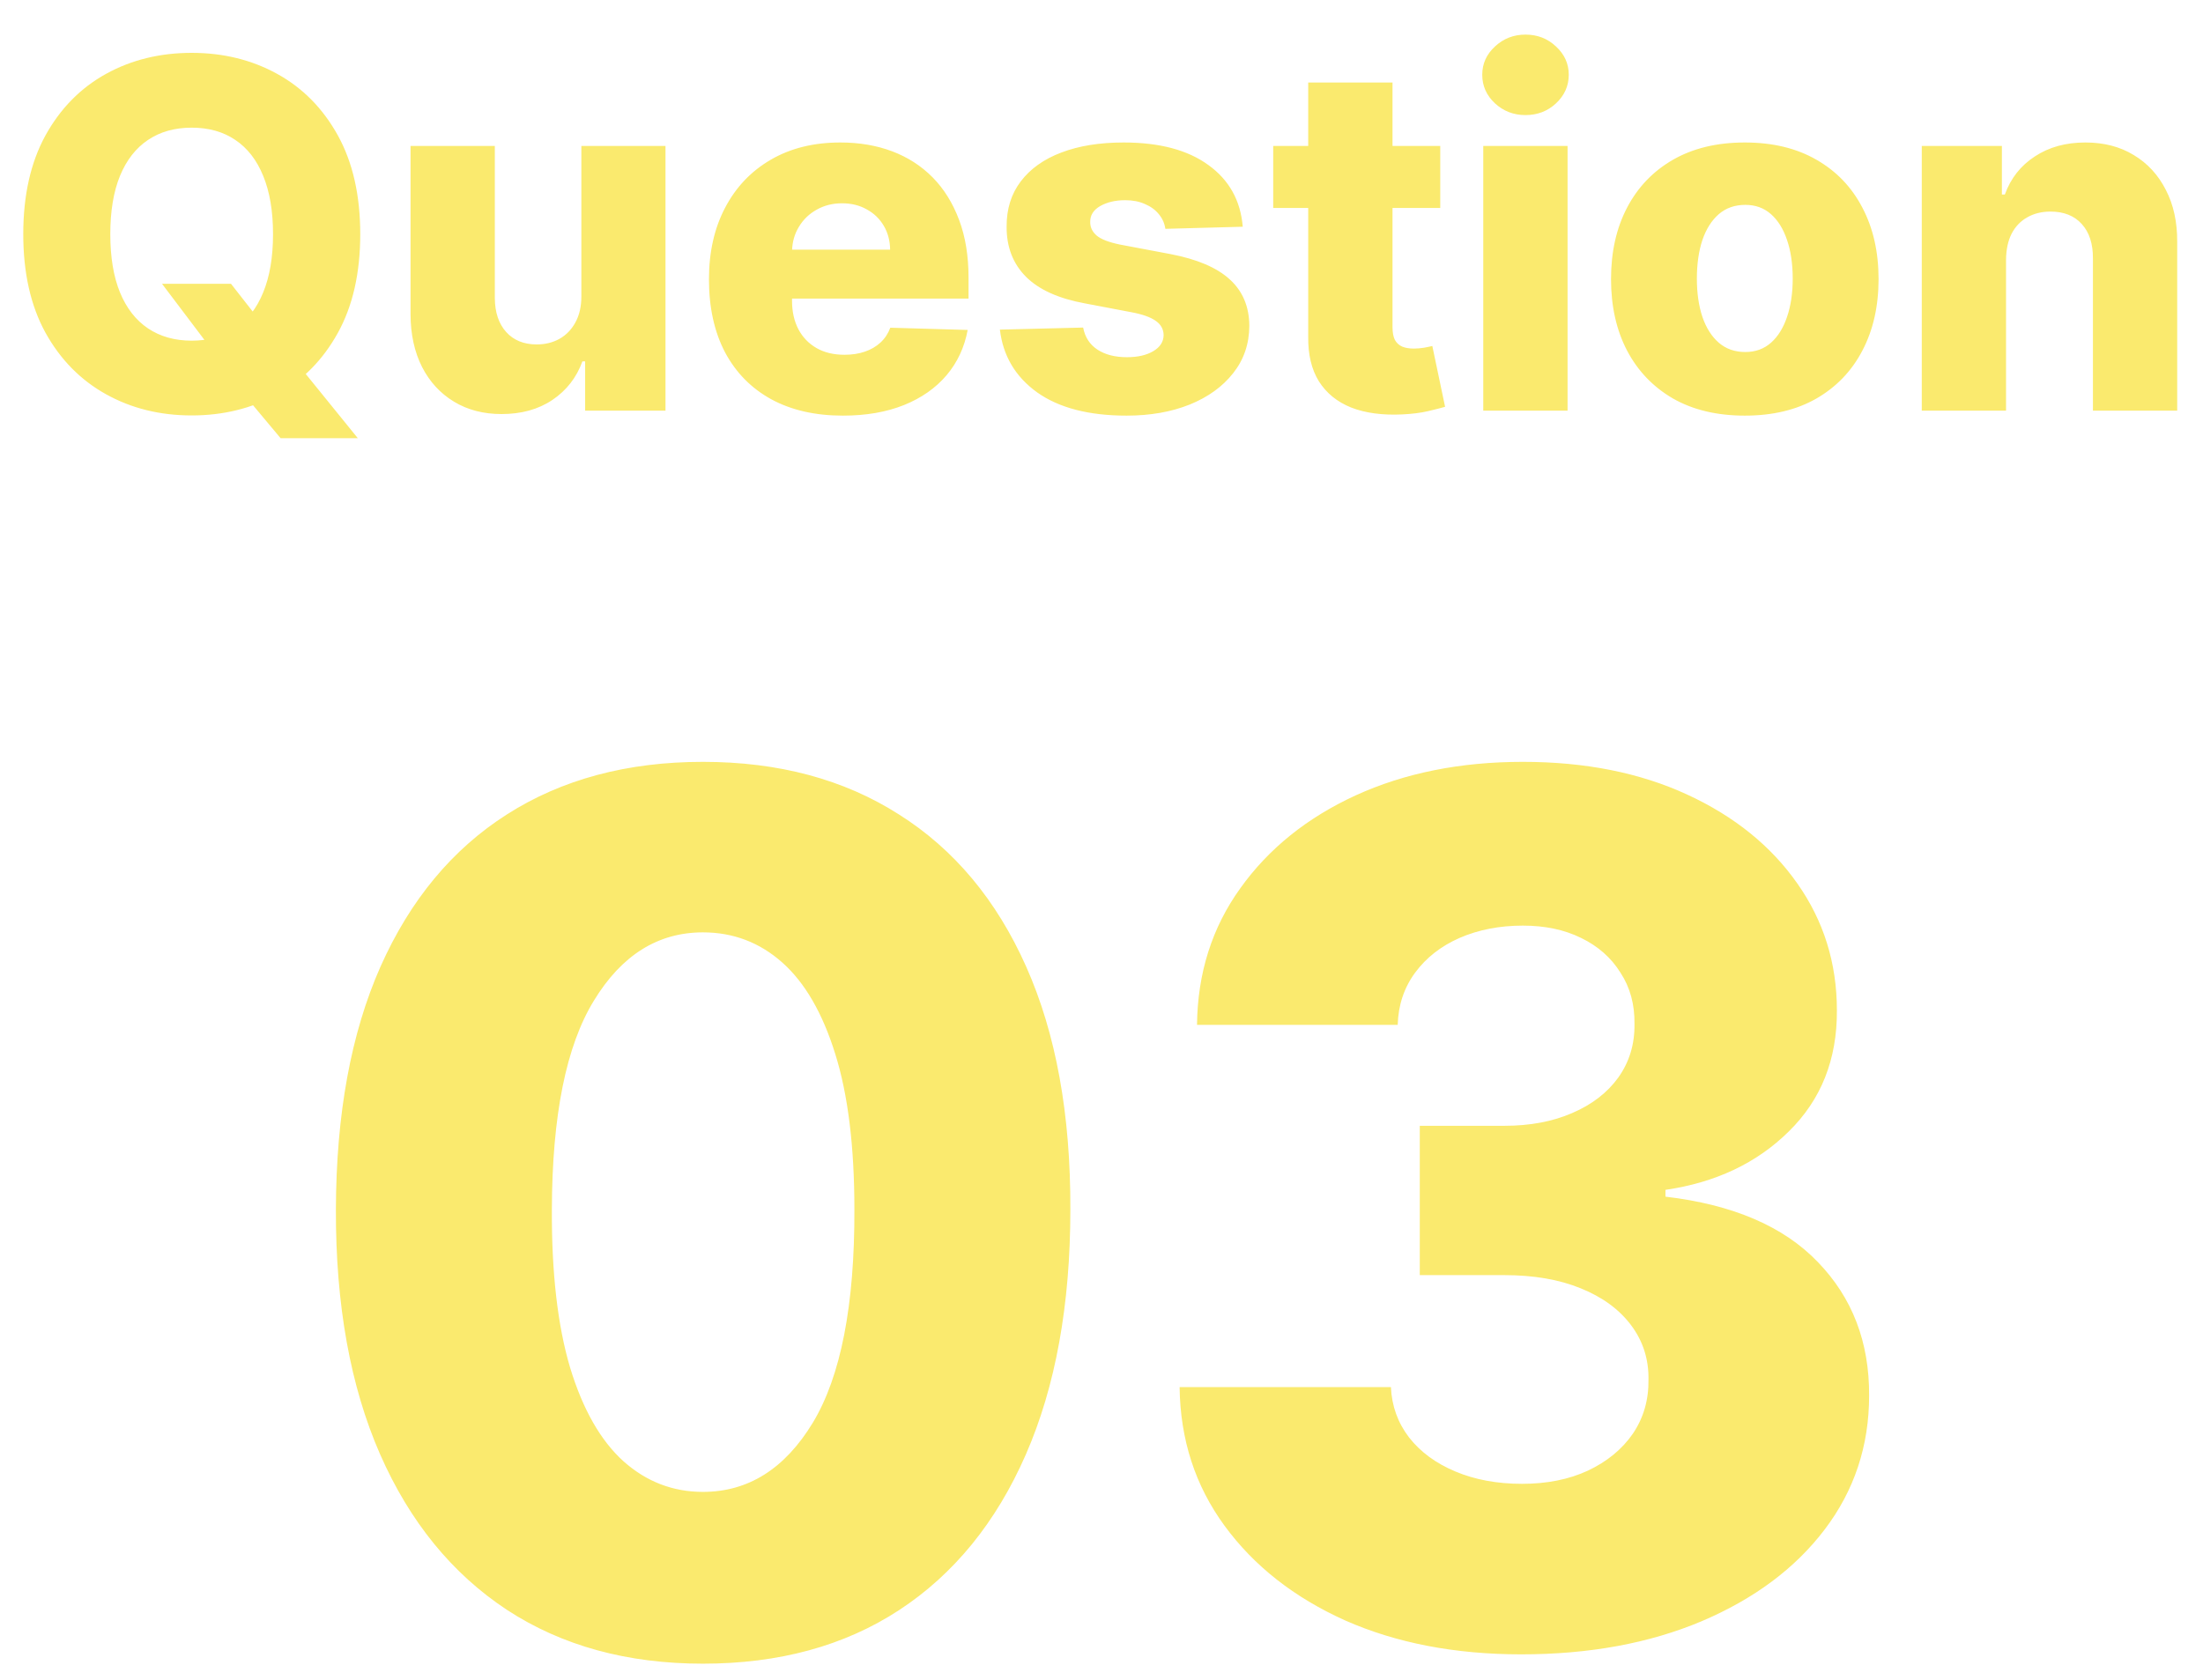
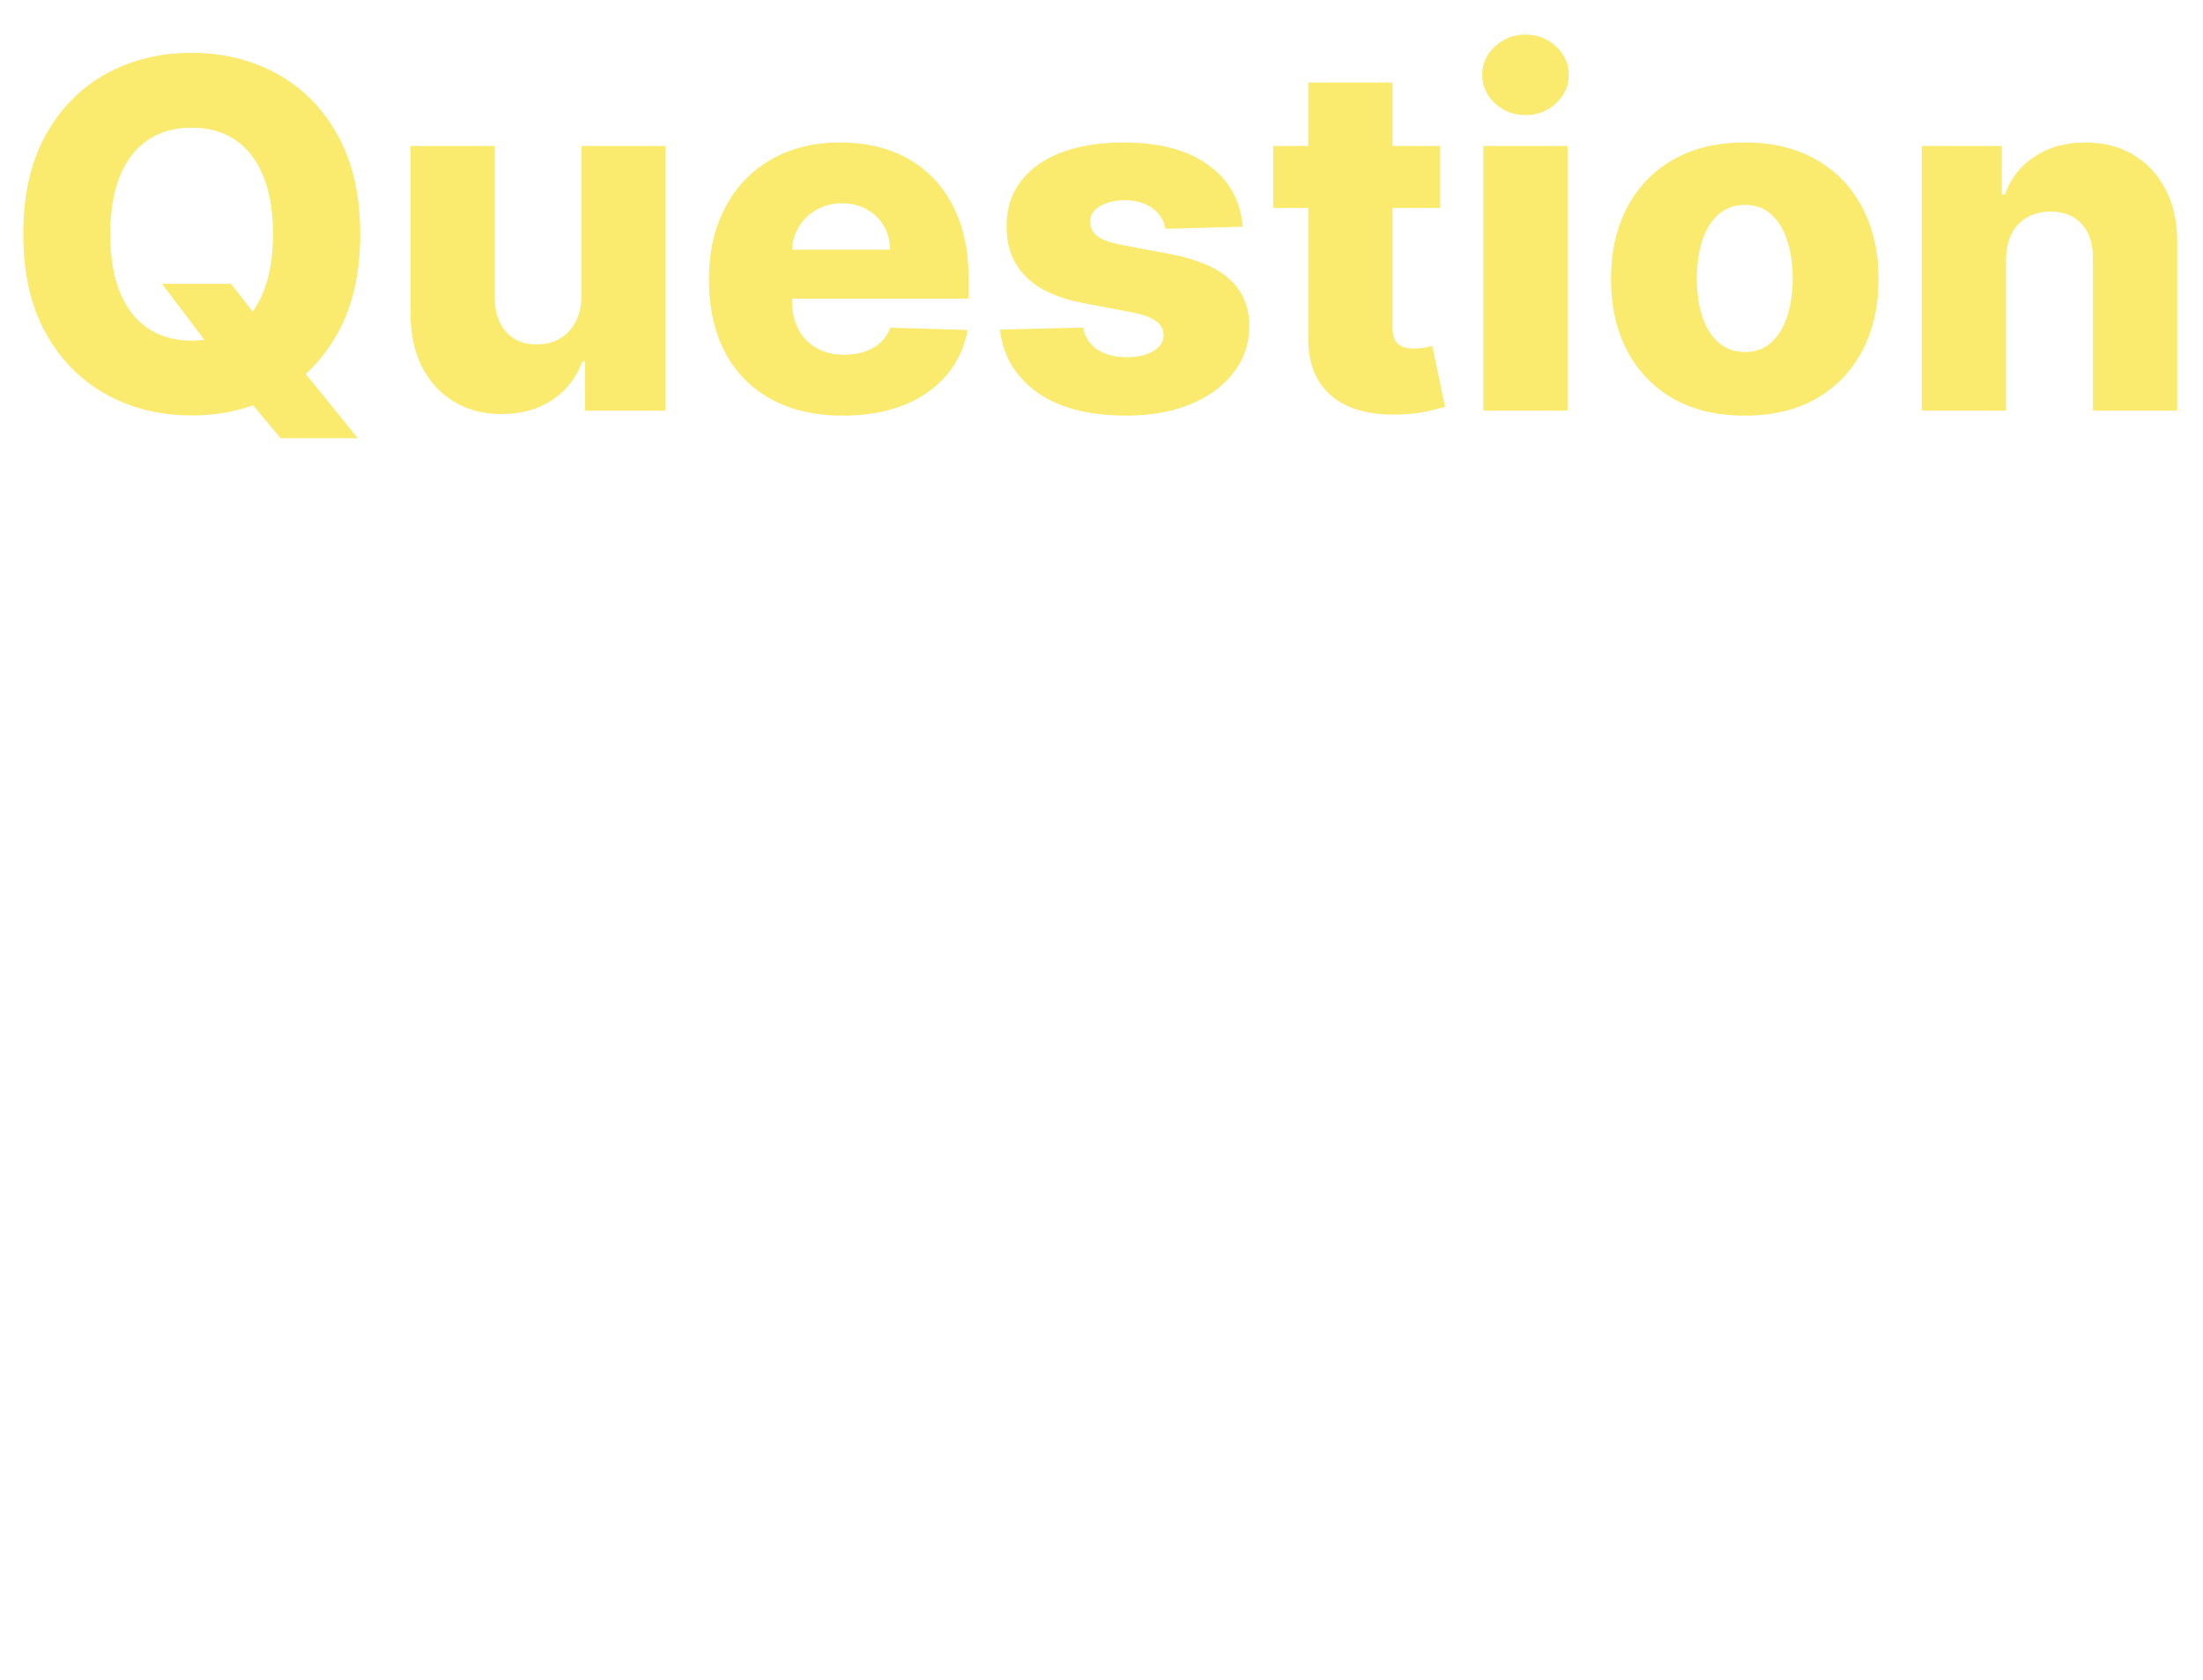
<svg xmlns="http://www.w3.org/2000/svg" width="59" height="45" viewBox="0 0 59 45" fill="none">
  <path d="M4.339 7.602H6.186L6.97 8.604L8 9.786L9.583 11.739H7.515L6.407 10.414L5.752 9.472L4.339 7.602ZM9.648 6.273C9.648 7.313 9.448 8.195 9.048 8.918C8.648 9.641 8.106 10.191 7.423 10.566C6.743 10.941 5.979 11.129 5.133 11.129C4.284 11.129 3.519 10.94 2.839 10.561C2.159 10.183 1.618 9.634 1.218 8.913C0.821 8.19 0.623 7.31 0.623 6.273C0.623 5.232 0.821 4.351 1.218 3.627C1.618 2.904 2.159 2.355 2.839 1.979C3.519 1.604 4.284 1.416 5.133 1.416C5.979 1.416 6.743 1.604 7.423 1.979C8.106 2.355 8.648 2.904 9.048 3.627C9.448 4.351 9.648 5.232 9.648 6.273ZM7.312 6.273C7.312 5.657 7.224 5.137 7.049 4.712C6.877 4.288 6.627 3.966 6.301 3.748C5.978 3.529 5.589 3.42 5.133 3.42C4.681 3.42 4.291 3.529 3.965 3.748C3.639 3.966 3.388 4.288 3.213 4.712C3.04 5.137 2.954 5.657 2.954 6.273C2.954 6.888 3.04 7.408 3.213 7.833C3.388 8.258 3.639 8.579 3.965 8.798C4.291 9.016 4.681 9.126 5.133 9.126C5.589 9.126 5.978 9.016 6.301 8.798C6.627 8.579 6.877 8.258 7.049 7.833C7.224 7.408 7.312 6.888 7.312 6.273ZM15.57 7.939V3.909H17.823V11H15.671V9.68H15.598C15.441 10.114 15.173 10.458 14.794 10.714C14.419 10.966 13.965 11.092 13.432 11.092C12.949 11.092 12.524 10.982 12.158 10.76C11.792 10.538 11.507 10.229 11.304 9.832C11.101 9.432 10.998 8.964 10.995 8.429V3.909H13.252V7.985C13.255 8.37 13.357 8.673 13.557 8.895C13.757 9.116 14.029 9.227 14.374 9.227C14.599 9.227 14.8 9.178 14.979 9.08C15.161 8.978 15.304 8.832 15.408 8.641C15.516 8.447 15.57 8.213 15.57 7.939ZM22.574 11.134C21.832 11.134 21.192 10.988 20.654 10.695C20.118 10.4 19.706 9.98 19.416 9.435C19.13 8.887 18.987 8.236 18.987 7.482C18.987 6.75 19.132 6.11 19.421 5.562C19.71 5.011 20.118 4.583 20.644 4.278C21.171 3.971 21.791 3.817 22.505 3.817C23.01 3.817 23.471 3.895 23.89 4.052C24.308 4.209 24.67 4.442 24.975 4.749C25.279 5.057 25.516 5.437 25.686 5.89C25.855 6.339 25.939 6.854 25.939 7.436V7.999H19.776V6.688H23.839C23.836 6.448 23.779 6.234 23.668 6.047C23.557 5.859 23.405 5.713 23.211 5.608C23.02 5.5 22.8 5.446 22.551 5.446C22.299 5.446 22.073 5.503 21.872 5.617C21.672 5.728 21.514 5.88 21.397 6.074C21.28 6.265 21.218 6.482 21.212 6.725V8.059C21.212 8.349 21.269 8.603 21.383 8.821C21.497 9.036 21.659 9.204 21.868 9.324C22.077 9.444 22.326 9.504 22.616 9.504C22.816 9.504 22.997 9.477 23.16 9.421C23.323 9.366 23.464 9.284 23.581 9.176C23.698 9.069 23.785 8.936 23.844 8.779L25.916 8.839C25.83 9.304 25.641 9.709 25.349 10.054C25.059 10.395 24.679 10.662 24.208 10.852C23.738 11.04 23.193 11.134 22.574 11.134ZM33.283 6.074L31.21 6.13C31.189 5.982 31.13 5.851 31.035 5.737C30.94 5.62 30.815 5.529 30.661 5.465C30.51 5.397 30.335 5.363 30.135 5.363C29.873 5.363 29.65 5.416 29.465 5.52C29.284 5.625 29.195 5.766 29.198 5.945C29.195 6.083 29.25 6.203 29.364 6.305C29.481 6.407 29.689 6.488 29.987 6.55L31.354 6.808C32.061 6.944 32.588 7.168 32.932 7.482C33.28 7.796 33.456 8.212 33.459 8.729C33.456 9.215 33.311 9.638 33.025 9.998C32.742 10.358 32.354 10.638 31.861 10.838C31.369 11.035 30.806 11.134 30.172 11.134C29.159 11.134 28.36 10.926 27.776 10.511C27.194 10.092 26.862 9.532 26.779 8.83L29.008 8.775C29.058 9.033 29.185 9.23 29.392 9.366C29.598 9.501 29.861 9.569 30.181 9.569C30.47 9.569 30.706 9.515 30.887 9.407C31.069 9.3 31.161 9.156 31.164 8.978C31.161 8.818 31.09 8.69 30.952 8.595C30.813 8.496 30.596 8.419 30.301 8.364L29.064 8.129C28.353 7.999 27.823 7.761 27.476 7.413C27.128 7.062 26.956 6.616 26.959 6.074C26.956 5.6 27.082 5.196 27.337 4.86C27.593 4.522 27.956 4.263 28.427 4.085C28.898 3.906 29.453 3.817 30.093 3.817C31.053 3.817 31.811 4.018 32.364 4.422C32.919 4.822 33.225 5.373 33.283 6.074ZM38.572 3.909V5.571H34.099V3.909H38.572ZM35.036 2.21H37.294V8.77C37.294 8.909 37.315 9.021 37.358 9.107C37.405 9.19 37.471 9.25 37.557 9.287C37.643 9.321 37.746 9.338 37.866 9.338C37.952 9.338 38.043 9.33 38.139 9.315C38.237 9.297 38.311 9.281 38.36 9.269L38.702 10.898C38.594 10.929 38.442 10.968 38.245 11.014C38.051 11.06 37.819 11.089 37.548 11.102C37.018 11.126 36.564 11.065 36.186 10.917C35.81 10.766 35.523 10.532 35.322 10.215C35.126 9.898 35.03 9.5 35.036 9.02V2.21ZM39.724 11V3.909H41.982V11H39.724ZM40.855 3.083C40.538 3.083 40.266 2.978 40.038 2.769C39.81 2.556 39.697 2.301 39.697 2.002C39.697 1.707 39.81 1.455 40.038 1.245C40.266 1.033 40.538 0.927 40.855 0.927C41.175 0.927 41.448 1.033 41.672 1.245C41.9 1.455 42.014 1.707 42.014 2.002C42.014 2.301 41.9 2.556 41.672 2.769C41.448 2.978 41.175 3.083 40.855 3.083ZM46.729 11.134C45.984 11.134 45.344 10.982 44.808 10.677C44.276 10.369 43.865 9.941 43.576 9.393C43.289 8.843 43.146 8.204 43.146 7.478C43.146 6.748 43.289 6.11 43.576 5.562C43.865 5.011 44.276 4.583 44.808 4.278C45.344 3.971 45.984 3.817 46.729 3.817C47.474 3.817 48.112 3.971 48.645 4.278C49.18 4.583 49.591 5.011 49.877 5.562C50.166 6.11 50.311 6.748 50.311 7.478C50.311 8.204 50.166 8.843 49.877 9.393C49.591 9.941 49.18 10.369 48.645 10.677C48.112 10.982 47.474 11.134 46.729 11.134ZM46.742 9.43C47.013 9.43 47.243 9.347 47.43 9.181C47.618 9.015 47.761 8.784 47.86 8.489C47.961 8.193 48.012 7.852 48.012 7.464C48.012 7.07 47.961 6.725 47.86 6.43C47.761 6.134 47.618 5.903 47.43 5.737C47.243 5.571 47.013 5.488 46.742 5.488C46.462 5.488 46.225 5.571 46.032 5.737C45.841 5.903 45.695 6.134 45.593 6.43C45.495 6.725 45.445 7.07 45.445 7.464C45.445 7.852 45.495 8.193 45.593 8.489C45.695 8.784 45.841 9.015 46.032 9.181C46.225 9.347 46.462 9.43 46.742 9.43ZM53.725 6.956V11H51.468V3.909H53.614V5.211H53.693C53.85 4.777 54.117 4.437 54.496 4.191C54.874 3.941 55.325 3.817 55.849 3.817C56.347 3.817 56.779 3.929 57.146 4.154C57.515 4.375 57.801 4.686 58.004 5.086C58.211 5.483 58.312 5.948 58.309 6.48V11H56.052V6.924C56.055 6.53 55.955 6.222 55.752 6C55.552 5.779 55.273 5.668 54.916 5.668C54.679 5.668 54.47 5.72 54.288 5.825C54.11 5.926 53.971 6.073 53.873 6.263C53.777 6.454 53.728 6.685 53.725 6.956Z" fill="#FAEA6E" />
-   <path d="M18.825 44.568C16.795 44.568 15.045 44.087 13.575 43.125C12.106 42.155 10.973 40.765 10.178 38.955C9.382 37.136 8.988 34.951 8.996 32.398C9.003 29.845 9.401 27.678 10.189 25.898C10.984 24.11 12.113 22.75 13.575 21.818C15.045 20.879 16.795 20.409 18.825 20.409C20.856 20.409 22.606 20.879 24.075 21.818C25.553 22.75 26.689 24.11 27.484 25.898C28.28 27.686 28.674 29.852 28.666 32.398C28.666 34.958 28.268 37.148 27.473 38.966C26.678 40.784 25.545 42.174 24.075 43.136C22.613 44.091 20.863 44.568 18.825 44.568ZM18.825 39.966C20.037 39.966 21.018 39.349 21.768 38.114C22.518 36.871 22.89 34.966 22.882 32.398C22.882 30.716 22.712 29.329 22.371 28.239C22.03 27.14 21.556 26.322 20.95 25.784C20.344 25.246 19.636 24.977 18.825 24.977C17.621 24.977 16.647 25.587 15.905 26.807C15.162 28.019 14.787 29.883 14.78 32.398C14.772 34.102 14.935 35.515 15.268 36.636C15.609 37.758 16.087 38.595 16.7 39.148C17.314 39.693 18.022 39.966 18.825 39.966ZM40.74 44.318C38.967 44.318 37.395 44.015 36.024 43.409C34.66 42.795 33.585 41.951 32.797 40.875C32.009 39.799 31.608 38.561 31.592 37.159H37.251C37.274 37.667 37.437 38.117 37.74 38.511C38.043 38.898 38.456 39.201 38.979 39.42C39.501 39.64 40.096 39.75 40.763 39.75C41.429 39.75 42.017 39.633 42.524 39.398C43.039 39.155 43.441 38.826 43.729 38.409C44.017 37.985 44.157 37.5 44.149 36.955C44.157 36.409 44.001 35.924 43.683 35.5C43.365 35.076 42.914 34.746 42.331 34.511C41.755 34.276 41.073 34.159 40.285 34.159H38.024V30.159H40.285C40.975 30.159 41.581 30.046 42.104 29.818C42.634 29.591 43.047 29.273 43.342 28.864C43.638 28.447 43.782 27.97 43.774 27.432C43.782 26.909 43.657 26.451 43.399 26.057C43.149 25.655 42.797 25.345 42.342 25.125C41.895 24.905 41.376 24.796 40.785 24.796C40.164 24.796 39.6 24.905 39.092 25.125C38.592 25.345 38.195 25.655 37.899 26.057C37.604 26.458 37.448 26.924 37.433 27.454H32.058C32.073 26.068 32.46 24.849 33.217 23.796C33.975 22.735 35.005 21.905 36.308 21.307C37.619 20.708 39.111 20.409 40.785 20.409C42.452 20.409 43.918 20.701 45.183 21.284C46.448 21.867 47.433 22.663 48.138 23.671C48.842 24.671 49.195 25.803 49.195 27.068C49.202 28.379 48.774 29.458 47.91 30.307C47.054 31.155 45.952 31.678 44.604 31.875V32.057C46.407 32.269 47.767 32.852 48.683 33.807C49.608 34.761 50.066 35.955 50.058 37.386C50.058 38.735 49.66 39.932 48.865 40.977C48.077 42.015 46.979 42.833 45.57 43.432C44.168 44.023 42.558 44.318 40.74 44.318Z" fill="#FAEA6E" />
</svg>